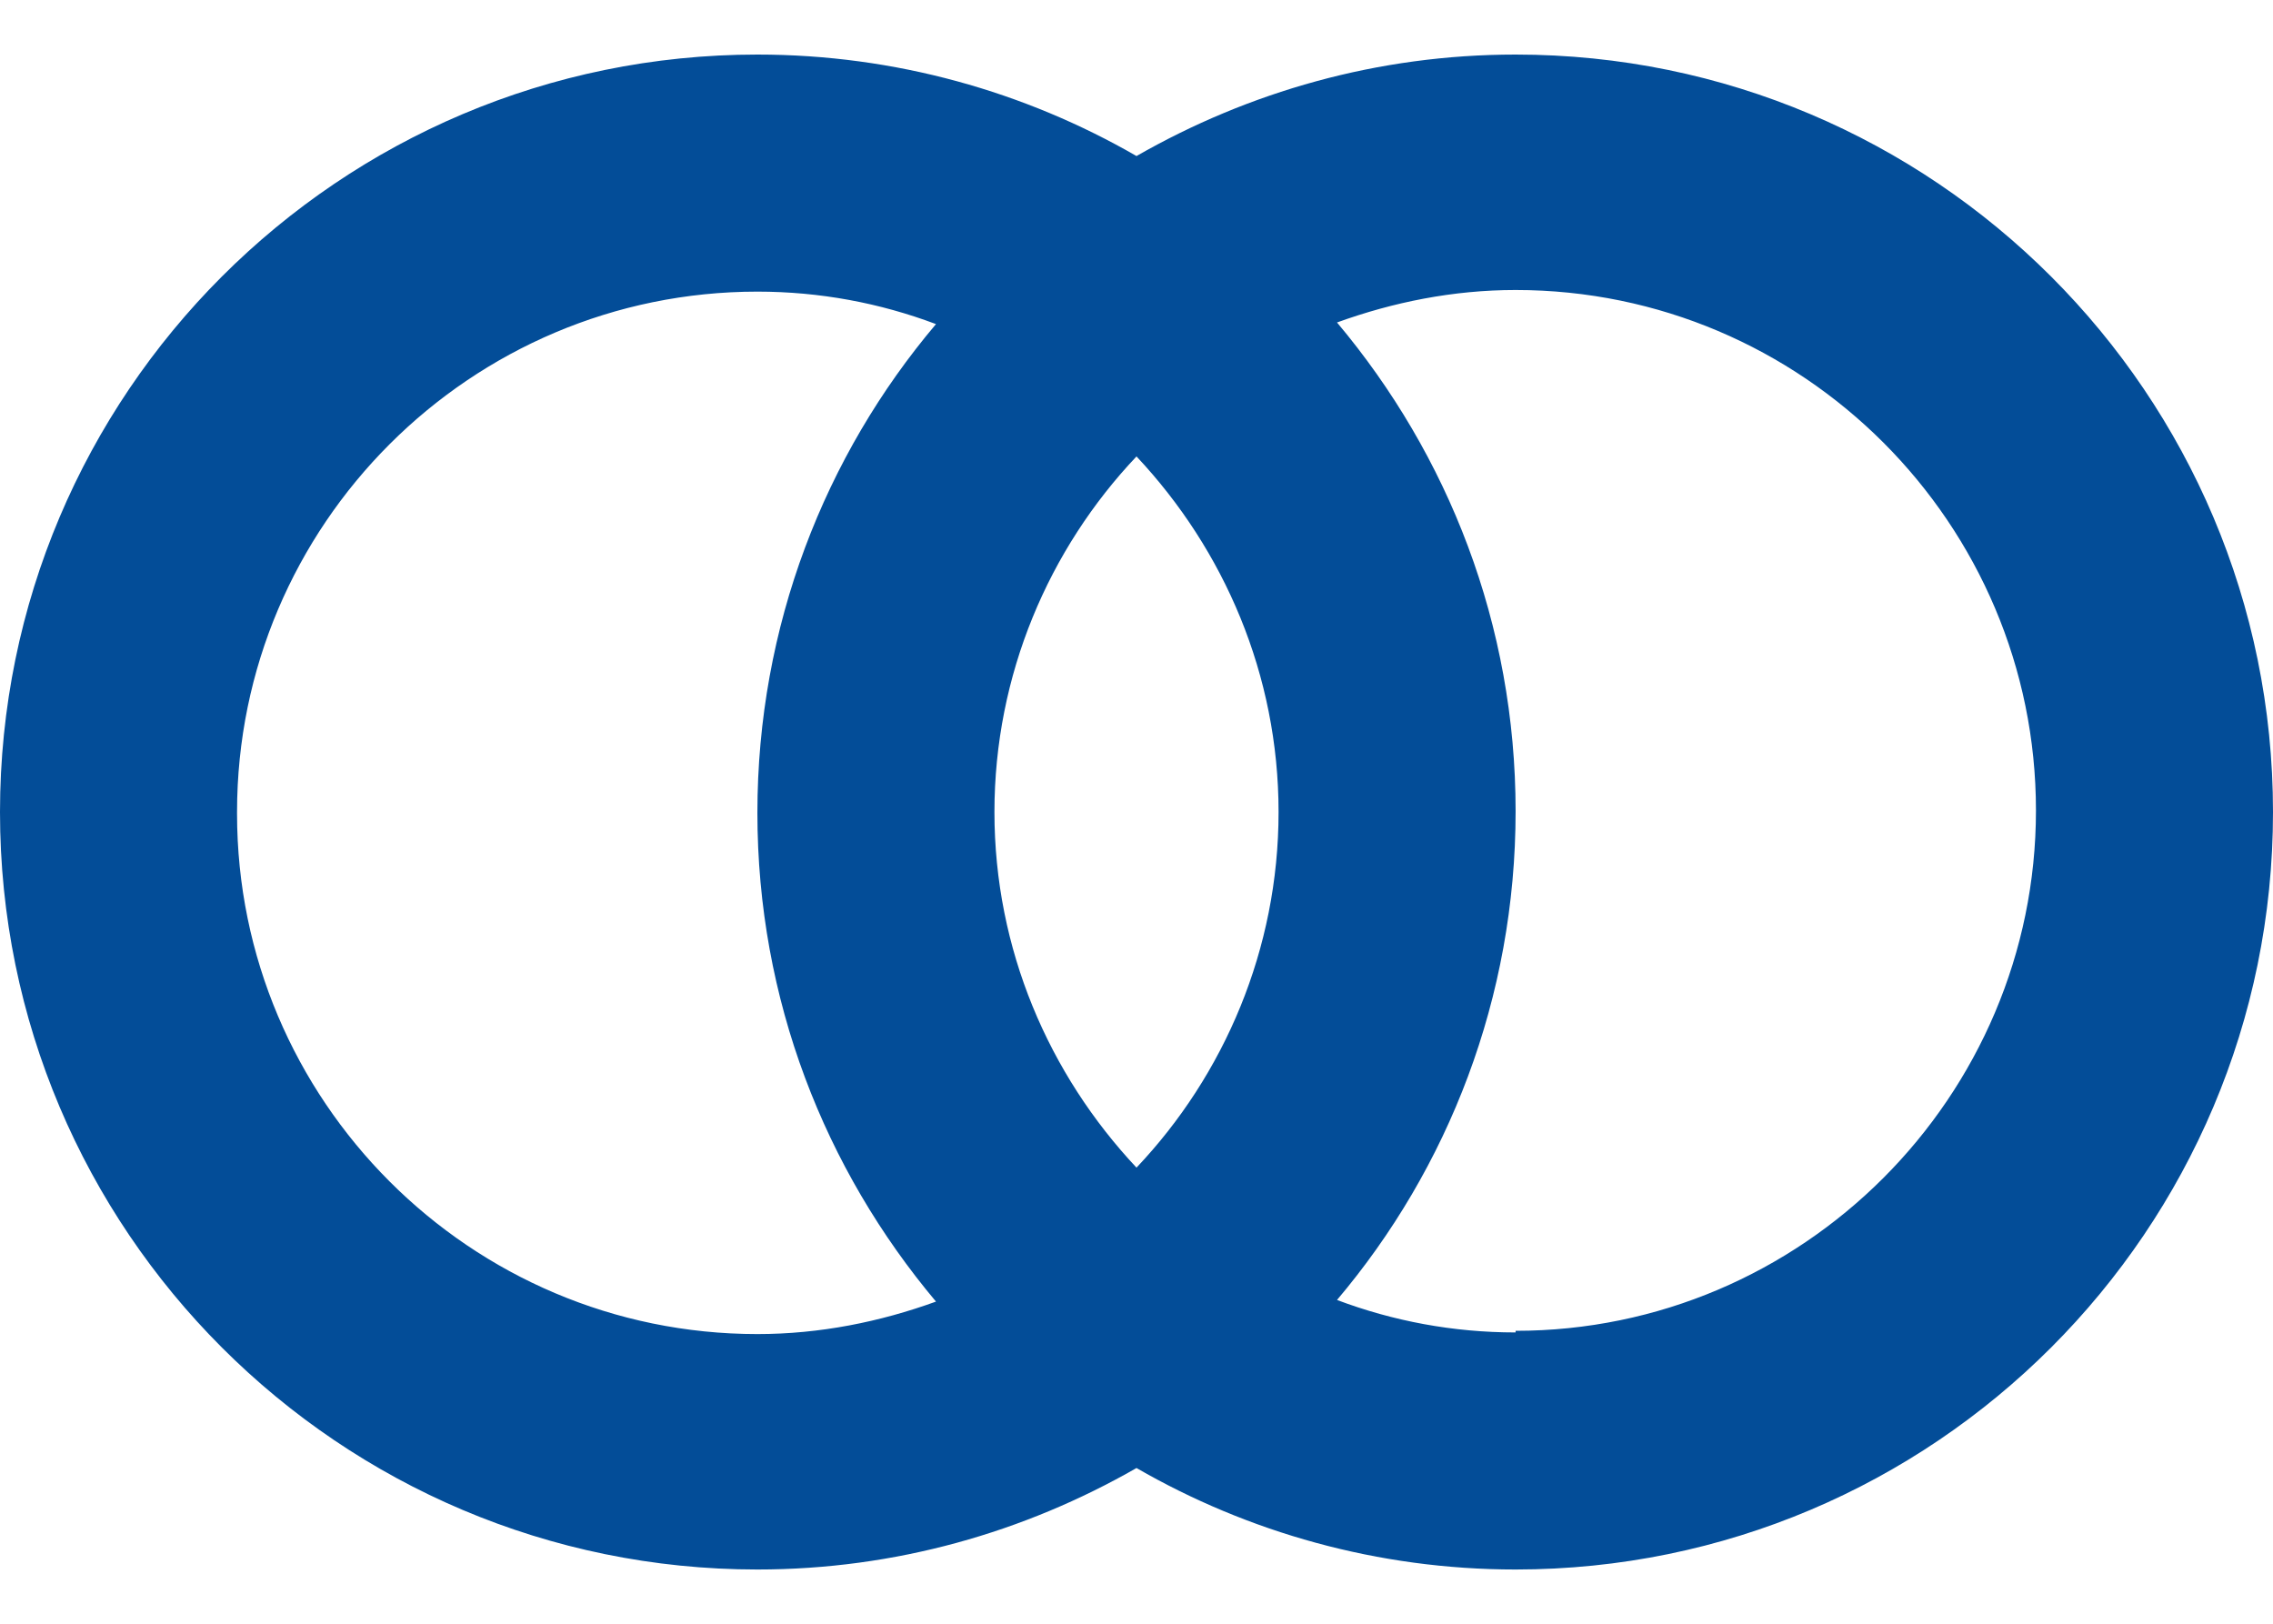
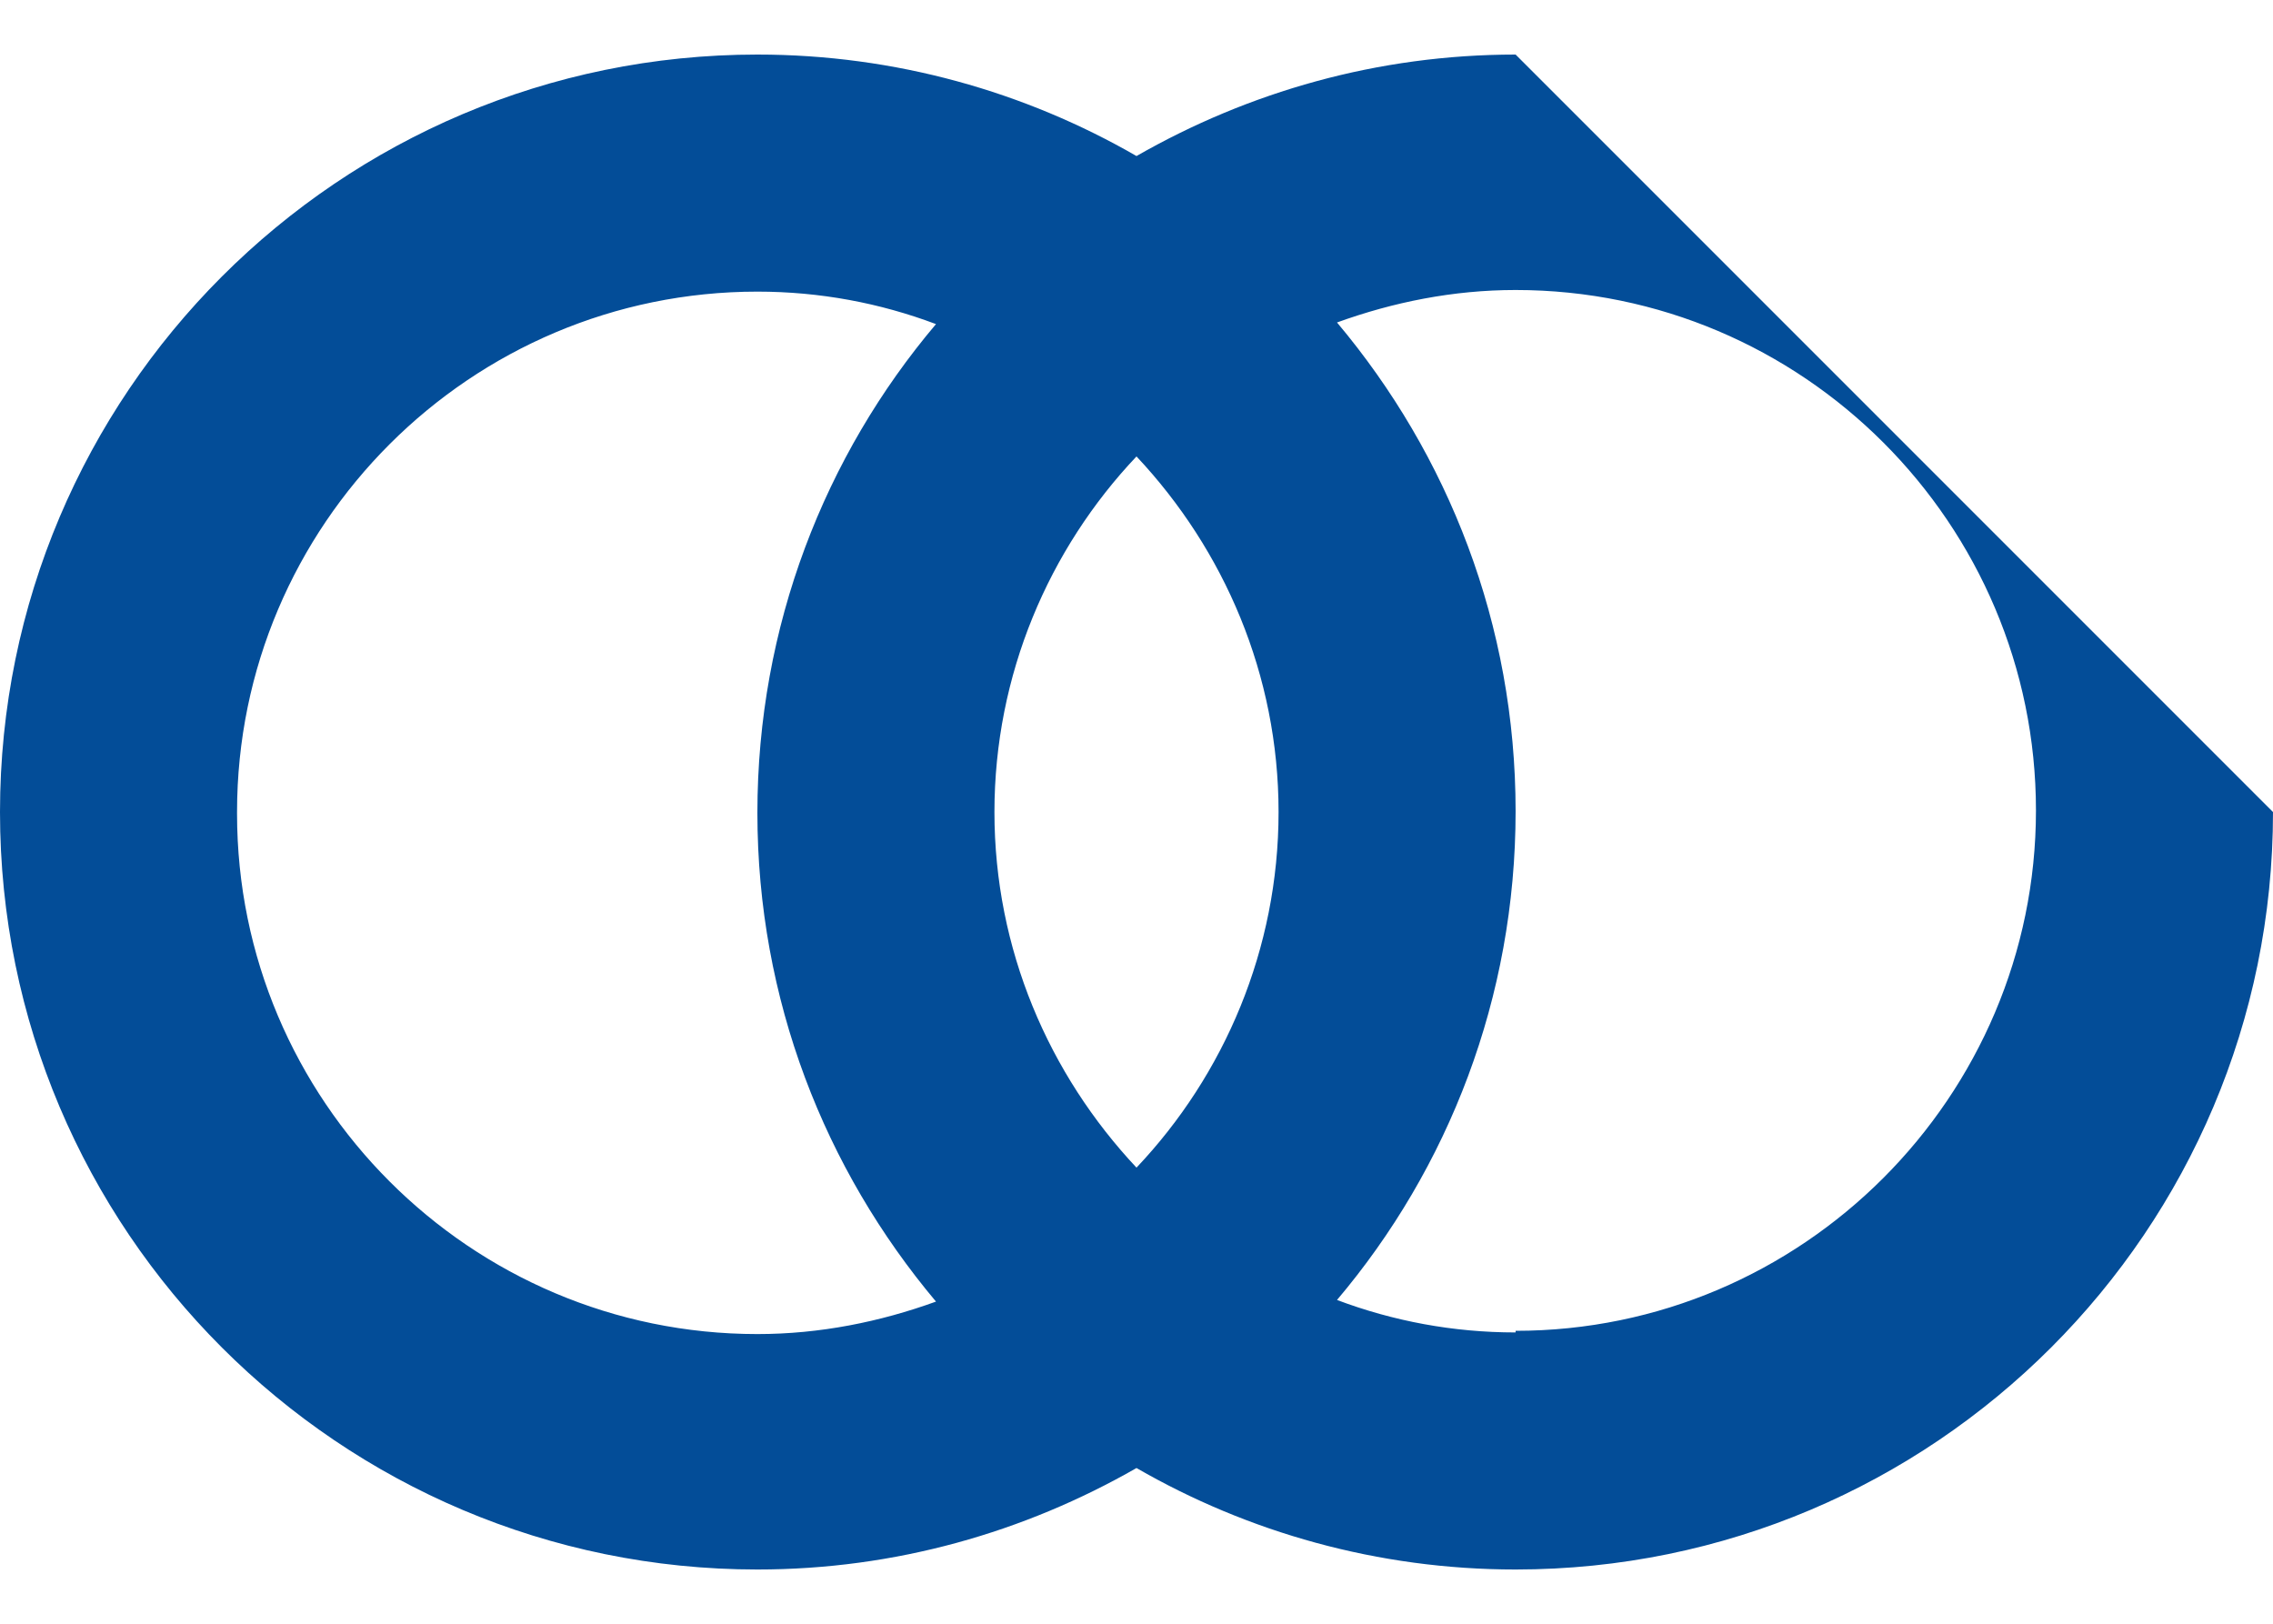
<svg xmlns="http://www.w3.org/2000/svg" width="28" height="20" viewBox="0 0 28 20" fill="none">
-   <path d="M18.67 0.672C16.97 0.672 15.38 1.132 14 1.922C12.63 1.132 11.03 0.672 9.33 0.672C4.18 0.672 0 4.852 0 10.002C0 15.152 4.18 19.332 9.33 19.332C11.03 19.332 12.62 18.872 14 18.082C15.37 18.872 16.97 19.332 18.67 19.332C23.82 19.332 28 15.152 28 10.002C28 4.852 23.82 0.672 18.67 0.672ZM14 14.382C12.92 13.232 12.25 11.692 12.25 10.002C12.25 8.312 12.92 6.762 14 5.622C15.08 6.772 15.75 8.312 15.75 10.002C15.75 11.692 15.08 13.242 14 14.382ZM2.92 10.002C2.92 6.462 5.8 3.592 9.33 3.592C10.1 3.592 10.84 3.732 11.53 3.992C10.16 5.612 9.33 7.712 9.33 10.012C9.33 12.312 10.16 14.402 11.53 16.032C10.84 16.282 10.1 16.432 9.33 16.432C5.79 16.432 2.92 13.552 2.92 10.022V10.002ZM18.67 16.412C17.9 16.412 17.16 16.272 16.47 16.012C17.84 14.392 18.67 12.292 18.67 9.992C18.67 7.692 17.84 5.602 16.47 3.972C17.16 3.722 17.9 3.572 18.67 3.572C22.21 3.572 25.08 6.452 25.08 9.982C25.08 13.512 22.2 16.392 18.67 16.392V16.412Z" fill="#034D98" />
+   <path d="M18.67 0.672C16.97 0.672 15.38 1.132 14 1.922C12.63 1.132 11.03 0.672 9.33 0.672C4.18 0.672 0 4.852 0 10.002C0 15.152 4.18 19.332 9.33 19.332C11.03 19.332 12.62 18.872 14 18.082C15.37 18.872 16.97 19.332 18.67 19.332C23.82 19.332 28 15.152 28 10.002ZM14 14.382C12.92 13.232 12.25 11.692 12.25 10.002C12.25 8.312 12.92 6.762 14 5.622C15.08 6.772 15.75 8.312 15.75 10.002C15.75 11.692 15.08 13.242 14 14.382ZM2.92 10.002C2.92 6.462 5.8 3.592 9.33 3.592C10.1 3.592 10.84 3.732 11.53 3.992C10.16 5.612 9.33 7.712 9.33 10.012C9.33 12.312 10.16 14.402 11.53 16.032C10.84 16.282 10.1 16.432 9.33 16.432C5.79 16.432 2.92 13.552 2.92 10.022V10.002ZM18.67 16.412C17.9 16.412 17.16 16.272 16.47 16.012C17.84 14.392 18.67 12.292 18.67 9.992C18.67 7.692 17.84 5.602 16.47 3.972C17.16 3.722 17.9 3.572 18.67 3.572C22.21 3.572 25.08 6.452 25.08 9.982C25.08 13.512 22.2 16.392 18.67 16.392V16.412Z" fill="#034D98" />
</svg>